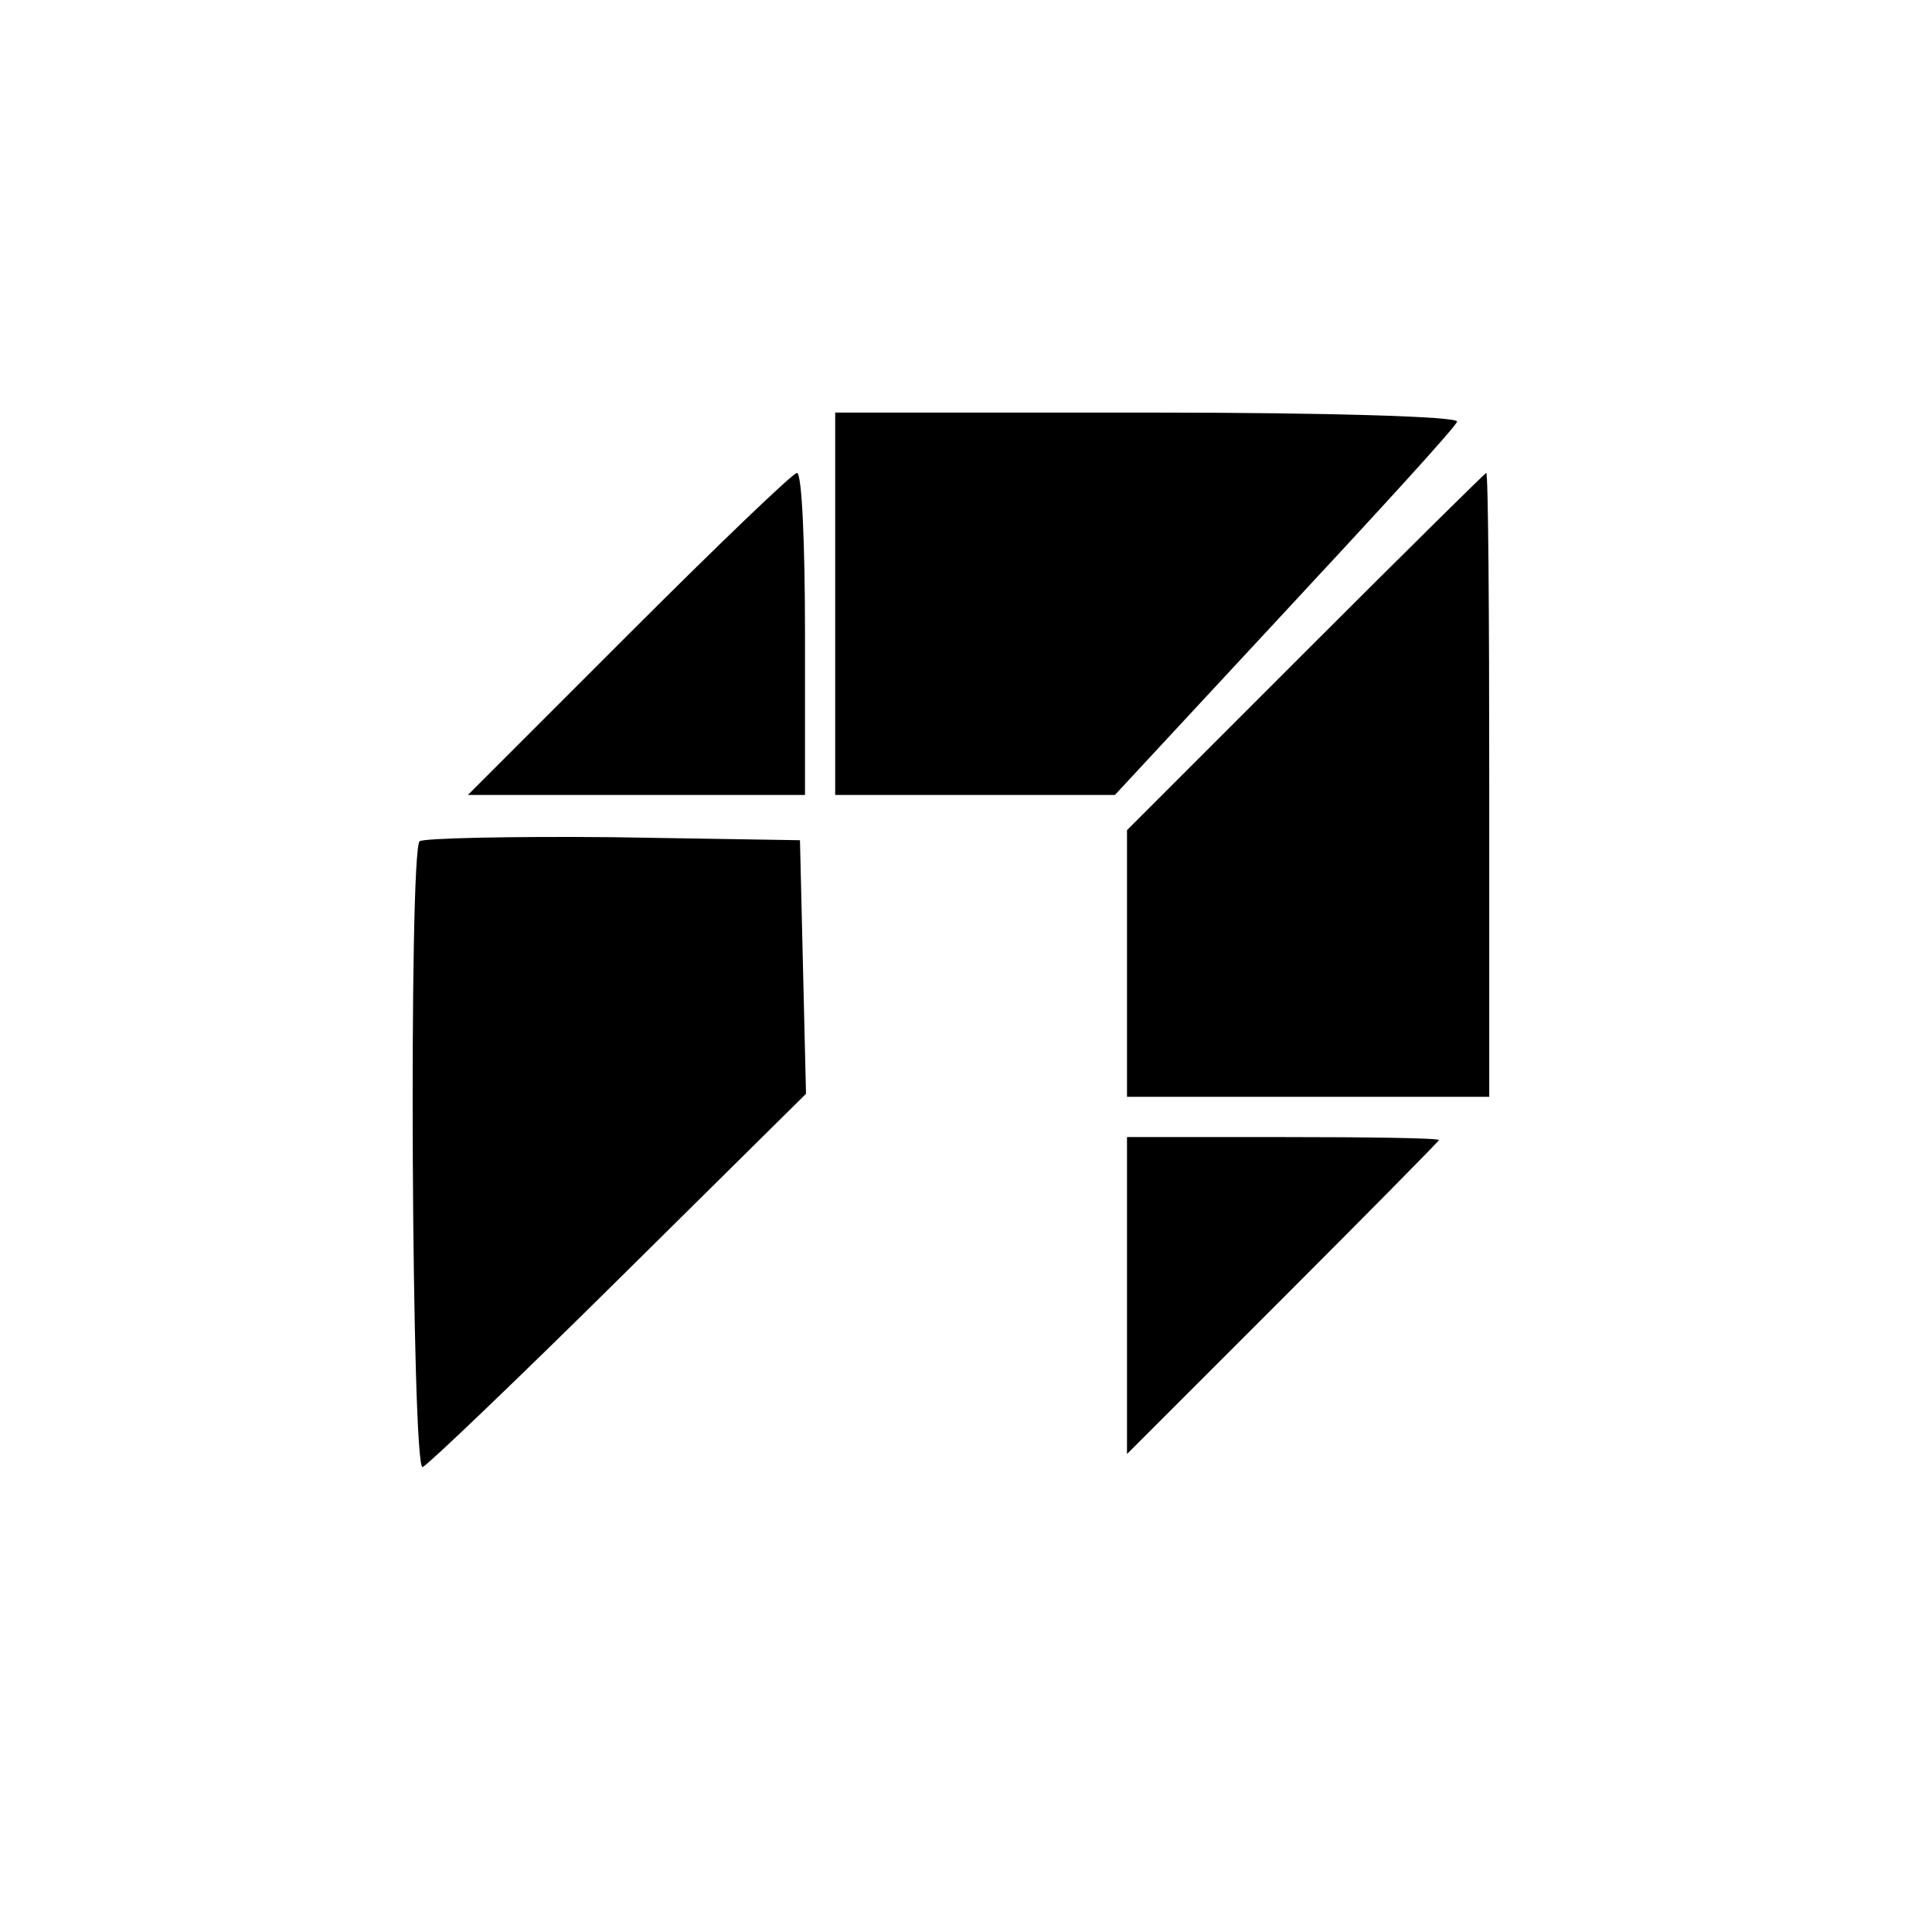
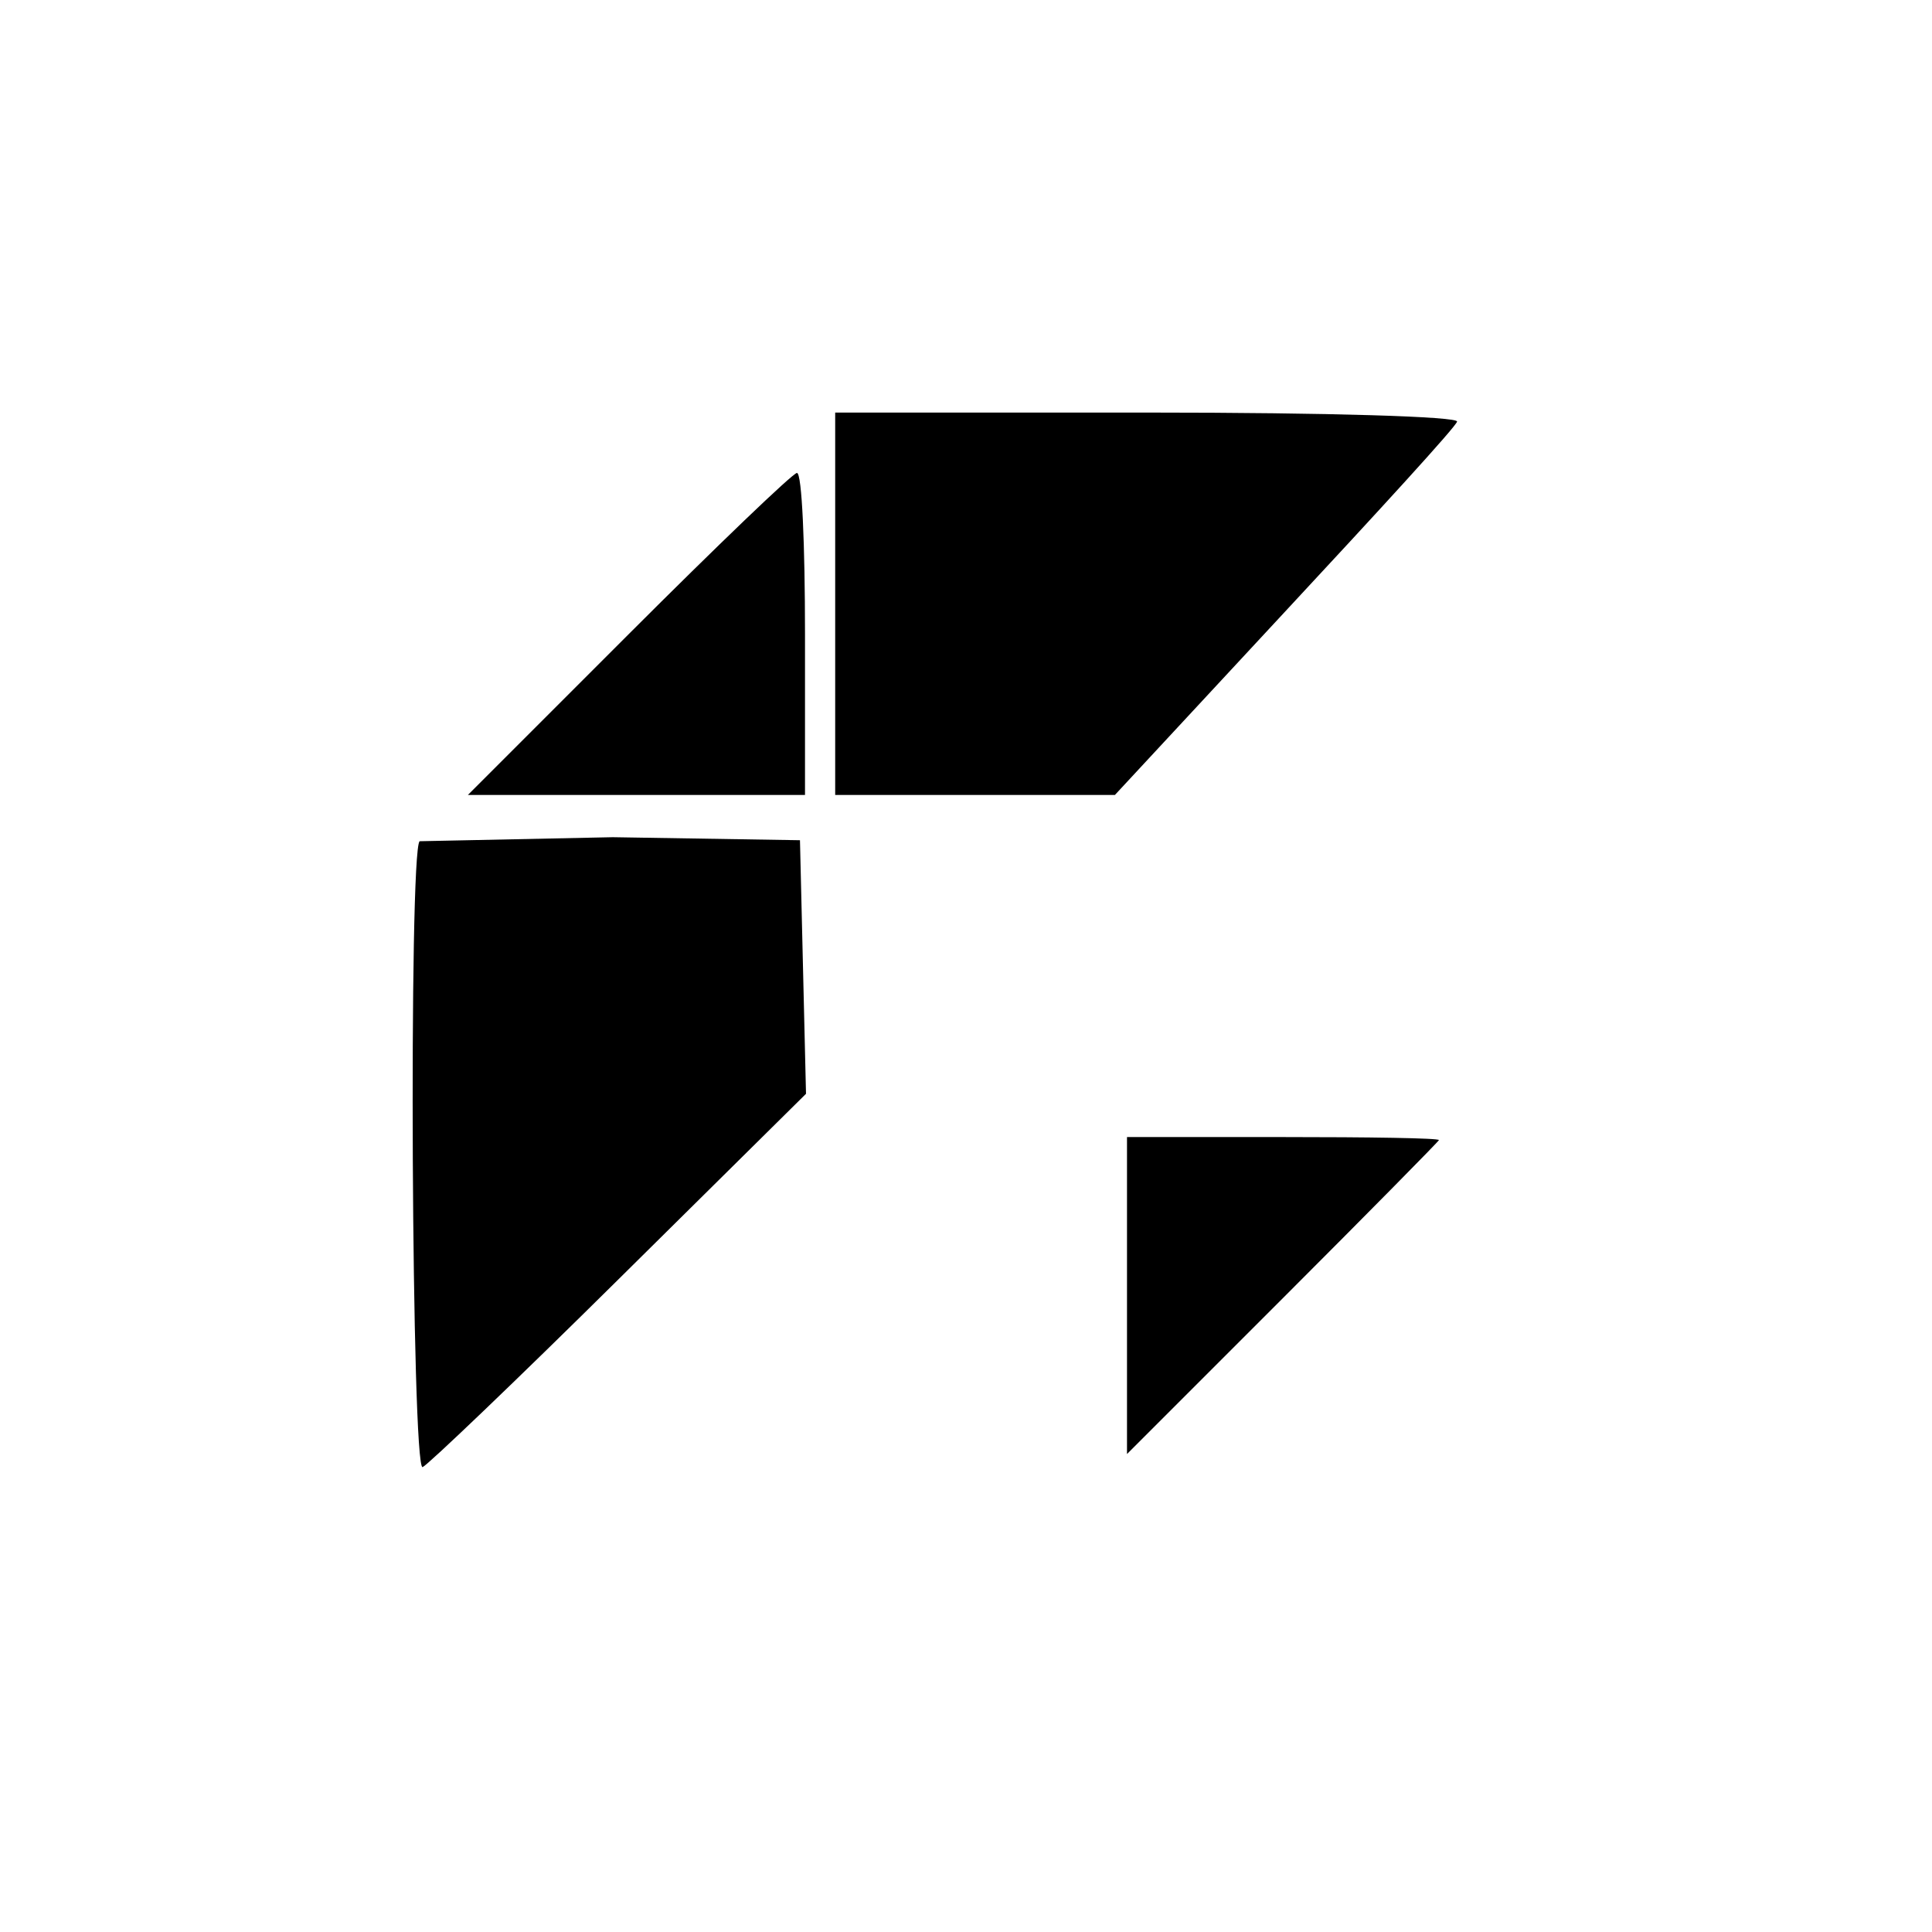
<svg xmlns="http://www.w3.org/2000/svg" version="1.0" width="192pt" height="192pt" viewBox="0 0 192 192" preserveAspectRatio="xMidYMid meet">
  <g transform="translate(0,192) scale(0.1,-0.1)" fill="#000000" stroke="none">
    <path d="M830 1320 l0 -190 139 0 139 0 168 181 c93 100 171 185 172 190 2 5 -127 9 -307 9 l-311 0 0 -190z" />
    <path d="M625 1290 l-160 -160 168 0 167 0 0 160 c0 88 -3 160 -8 160 -4 0 -79 -72 -167 -160z" />
-     <path d="M1297 1272 l-177 -177 0 -133 0 -132 180 0 180 0 0 310 c0 171 -1 310 -3 310 -1 0 -82 -80 -180 -178z" />
-     <path d="M417 1084 c-11 -11 -8 -626 3 -622 5 2 93 86 195 187 l186 184 -3 126 -3 126 -186 3 c-102 1 -188 -1 -192 -4z" />
+     <path d="M417 1084 c-11 -11 -8 -626 3 -622 5 2 93 86 195 187 l186 184 -3 126 -3 126 -186 3 z" />
    <path d="M1120 633 l0 -158 155 155 c85 85 155 156 155 157 0 2 -70 3 -155 3 l-155 0 0 -157z" />
  </g>
</svg>